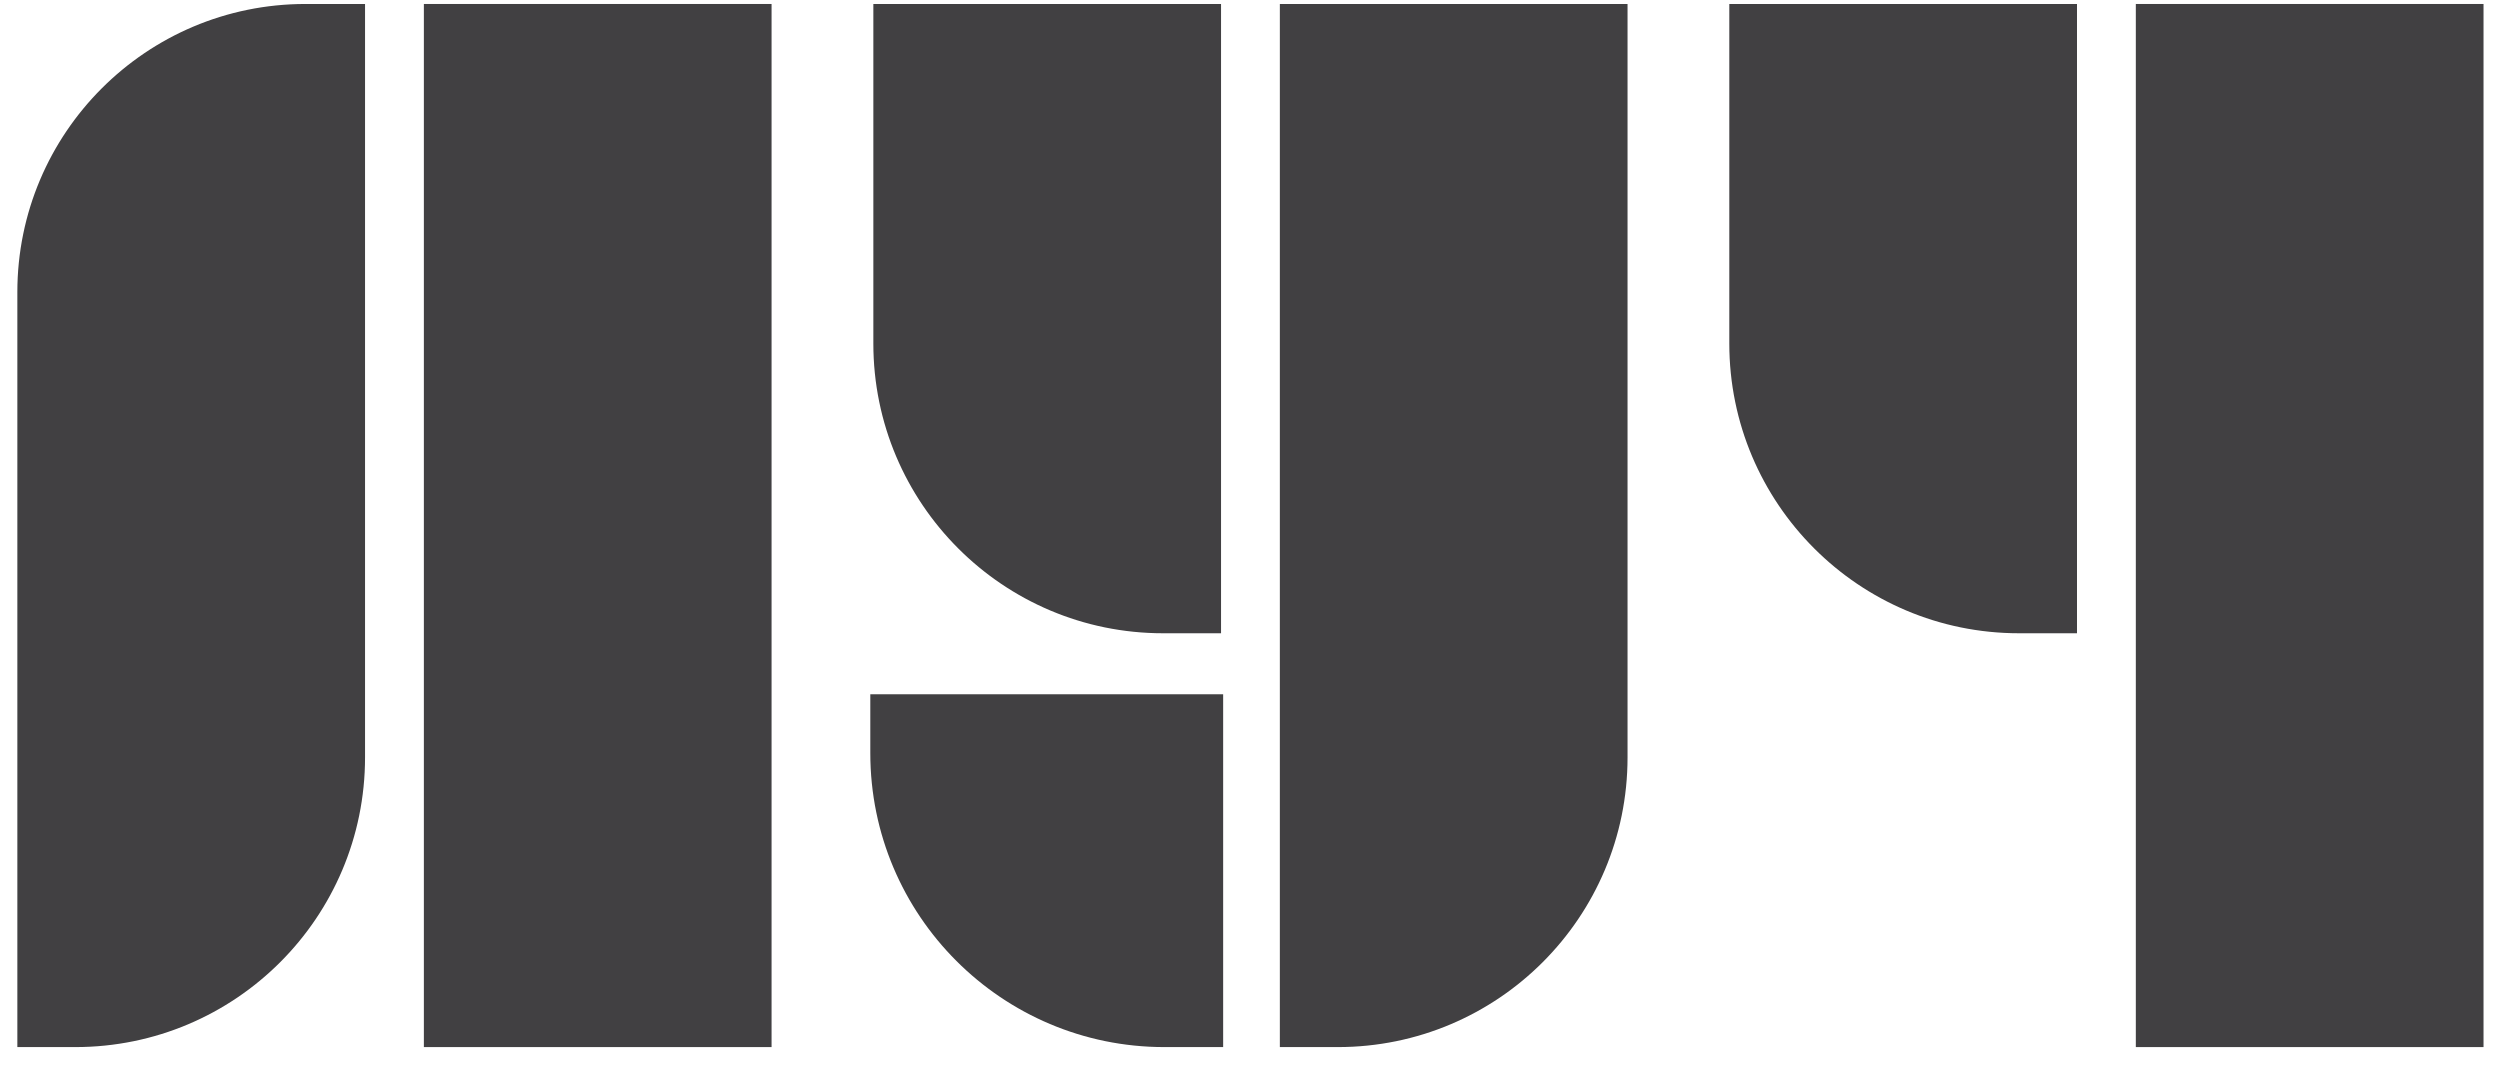
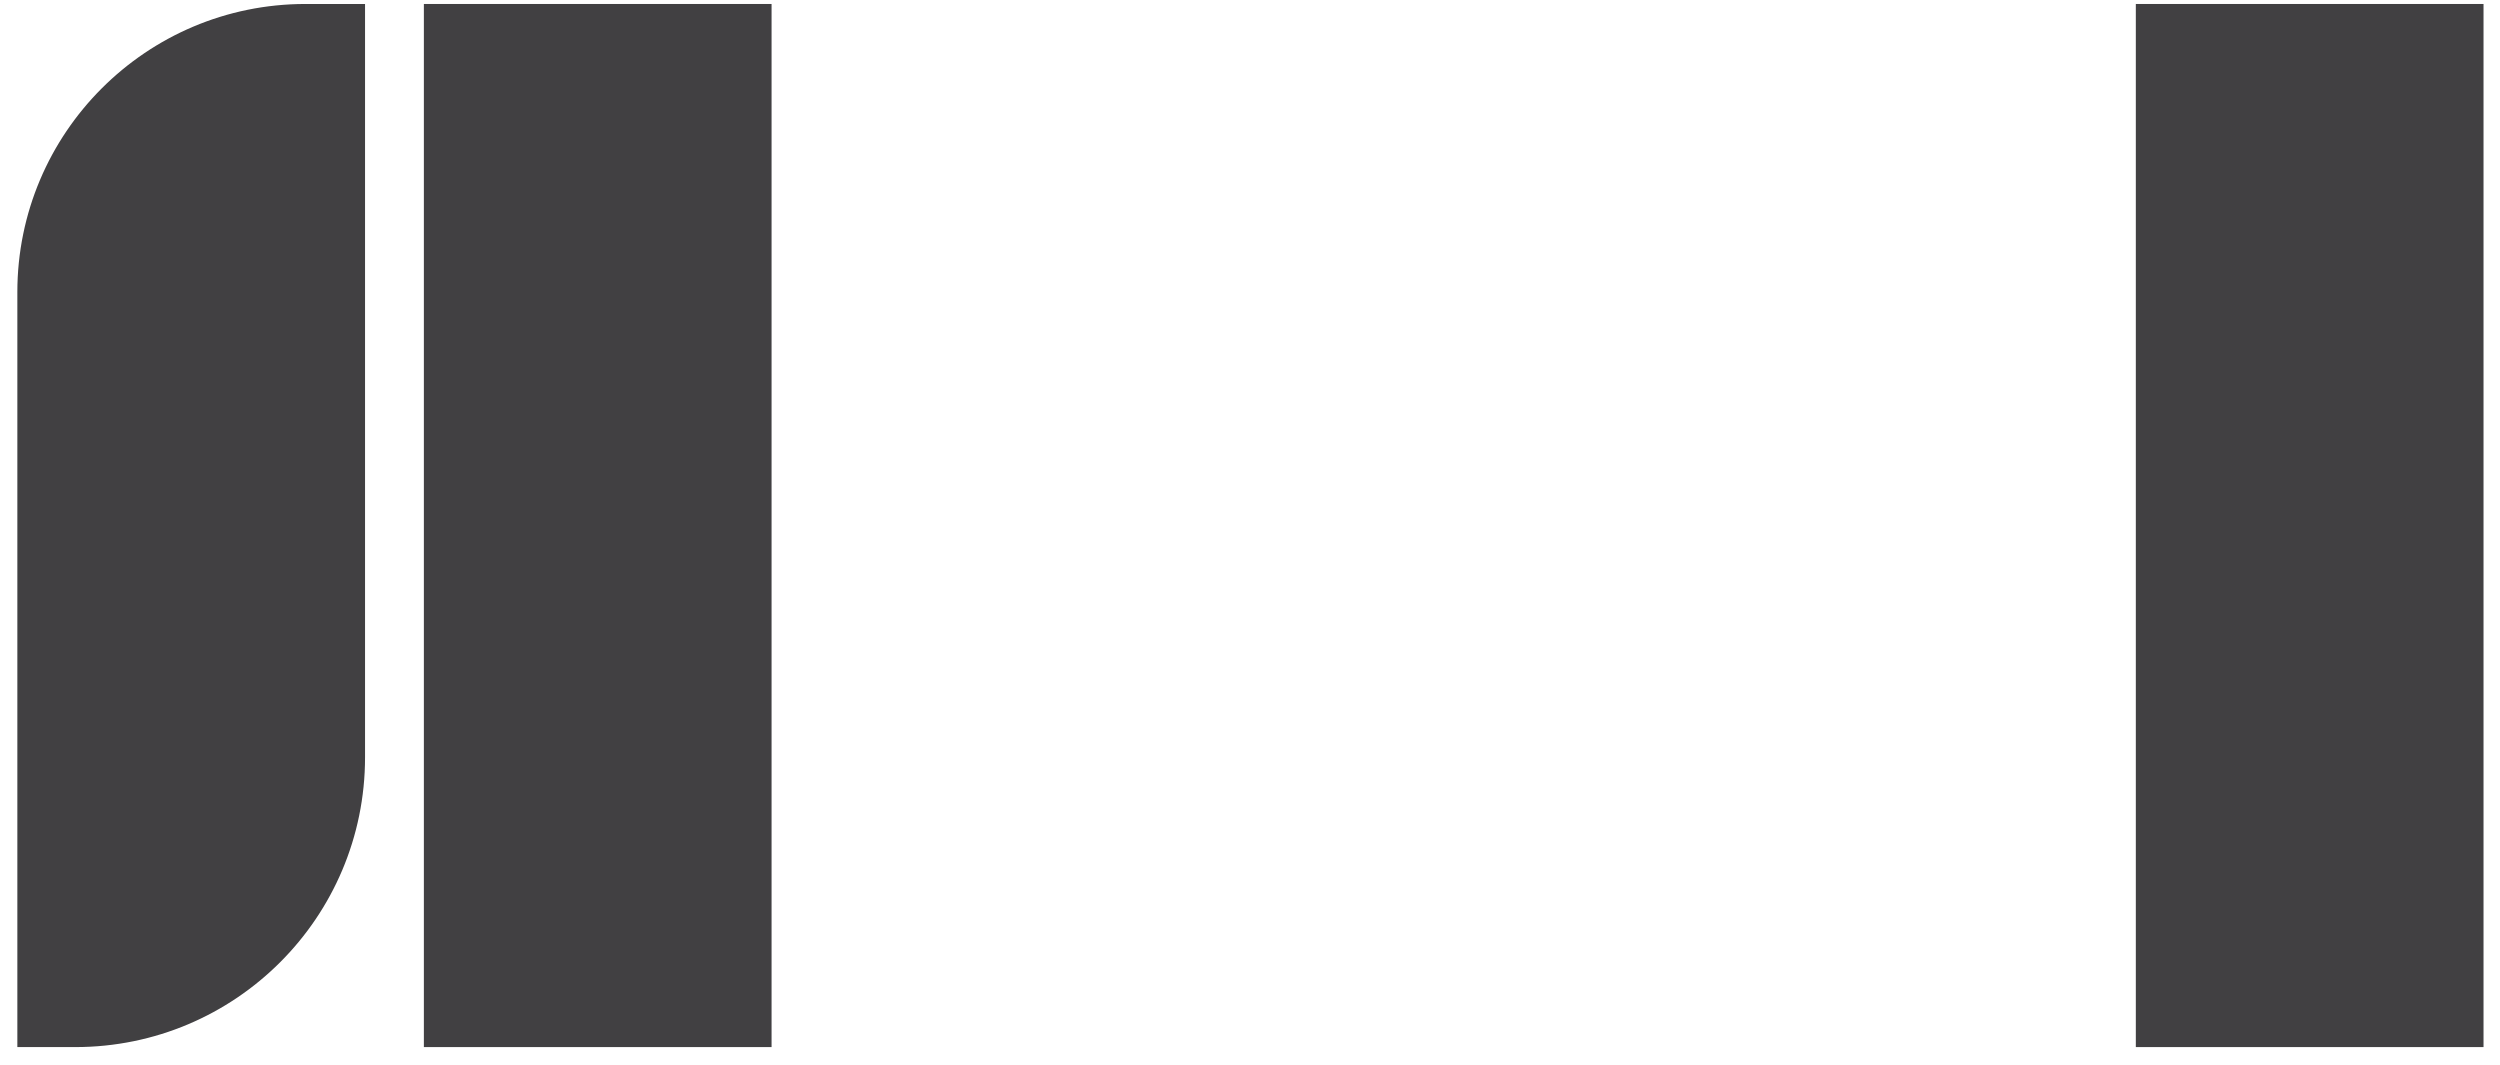
<svg xmlns="http://www.w3.org/2000/svg" width="115" height="49" viewBox="0 0 115 49" fill="none">
-   <path d="M40.174 0.183H56.168V29.13H53.502C46.141 29.13 40.174 23.162 40.174 15.801V0.183Z" fill="#414042" />
-   <path d="M79.548 0.183H95.542V29.13H92.876C85.515 29.13 79.548 23.162 79.548 15.801V0.183Z" fill="#414042" />
-   <path d="M74.867 0.183H58.873V48.166H61.539C68.9 48.166 74.867 42.199 74.867 34.837V0.183Z" fill="#414042" />
  <path d="M16.792 0.183H14.053C6.732 0.183 0.798 6.118 0.798 13.438V48.166H3.463C10.825 48.166 16.792 42.199 16.792 34.837V0.183Z" fill="#414042" />
  <path d="M114.242 0.183H98.248V48.166H114.242V0.183Z" fill="#414042" />
  <path d="M35.492 0.183H19.498V48.166H35.492V0.183Z" fill="#414042" />
-   <path d="M40.034 31.936H56.265V48.166H53.56C46.09 48.166 40.034 42.111 40.034 34.641V31.936Z" fill="#414042" />
</svg>